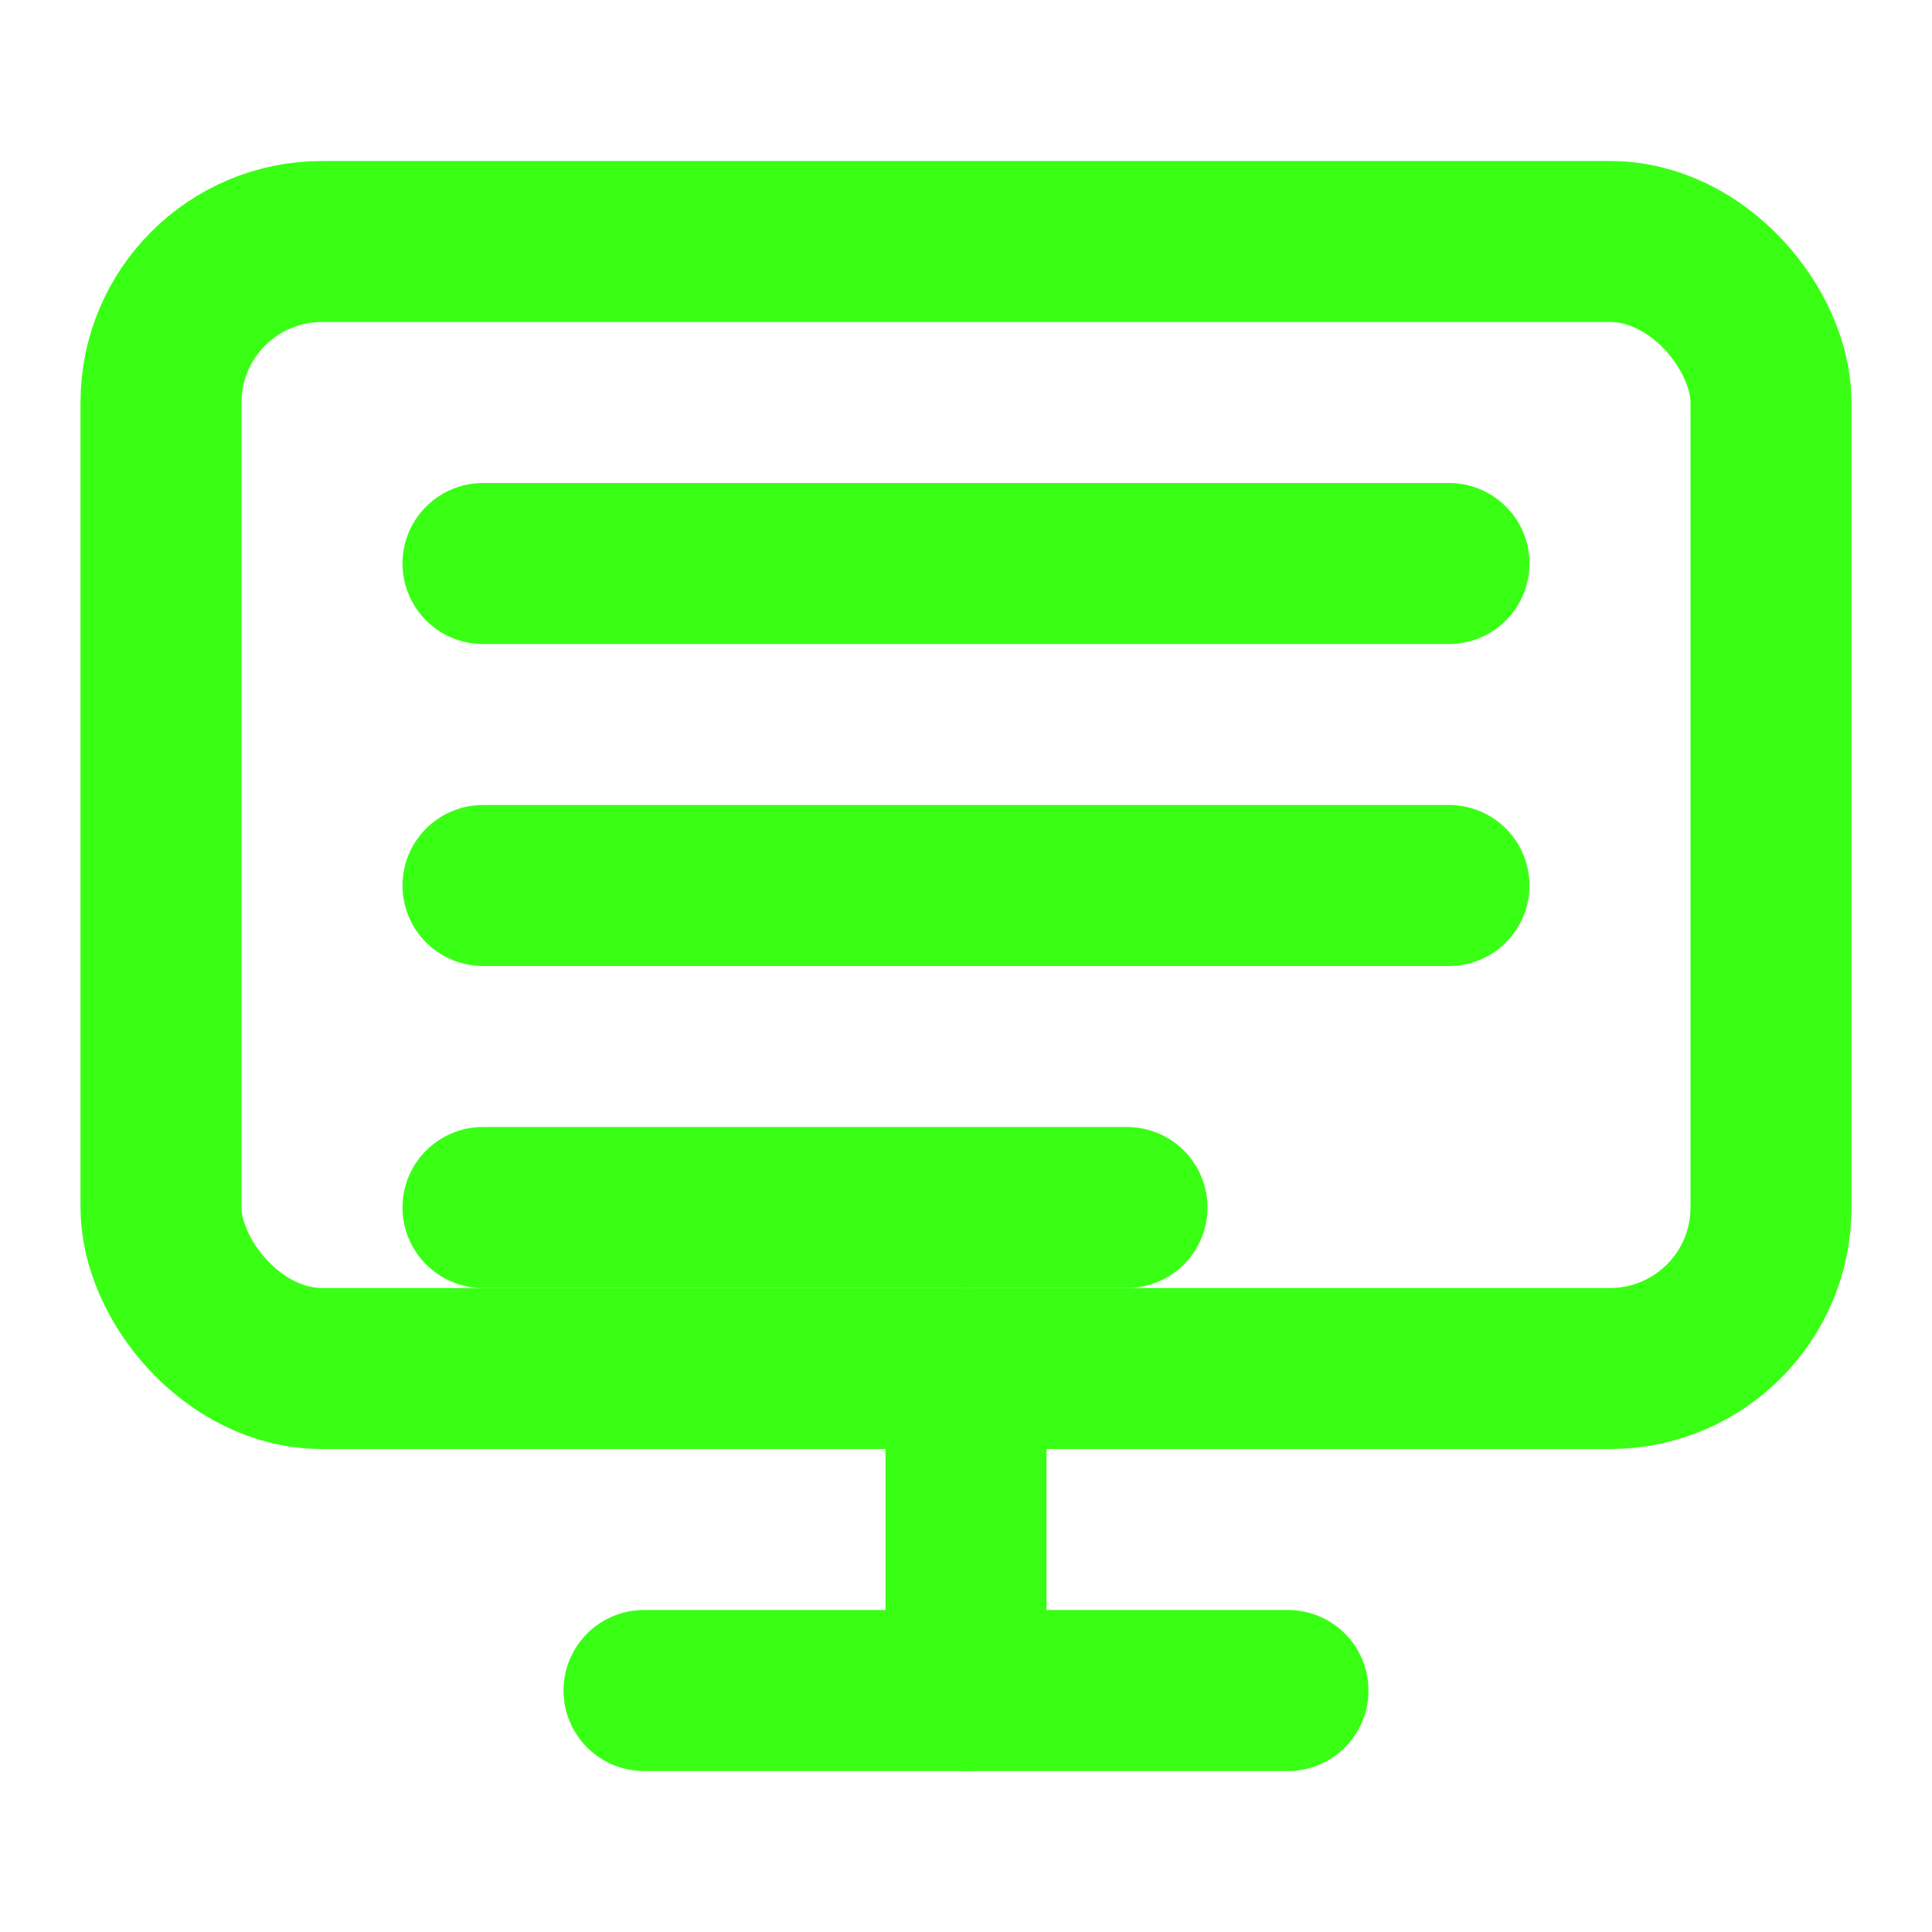
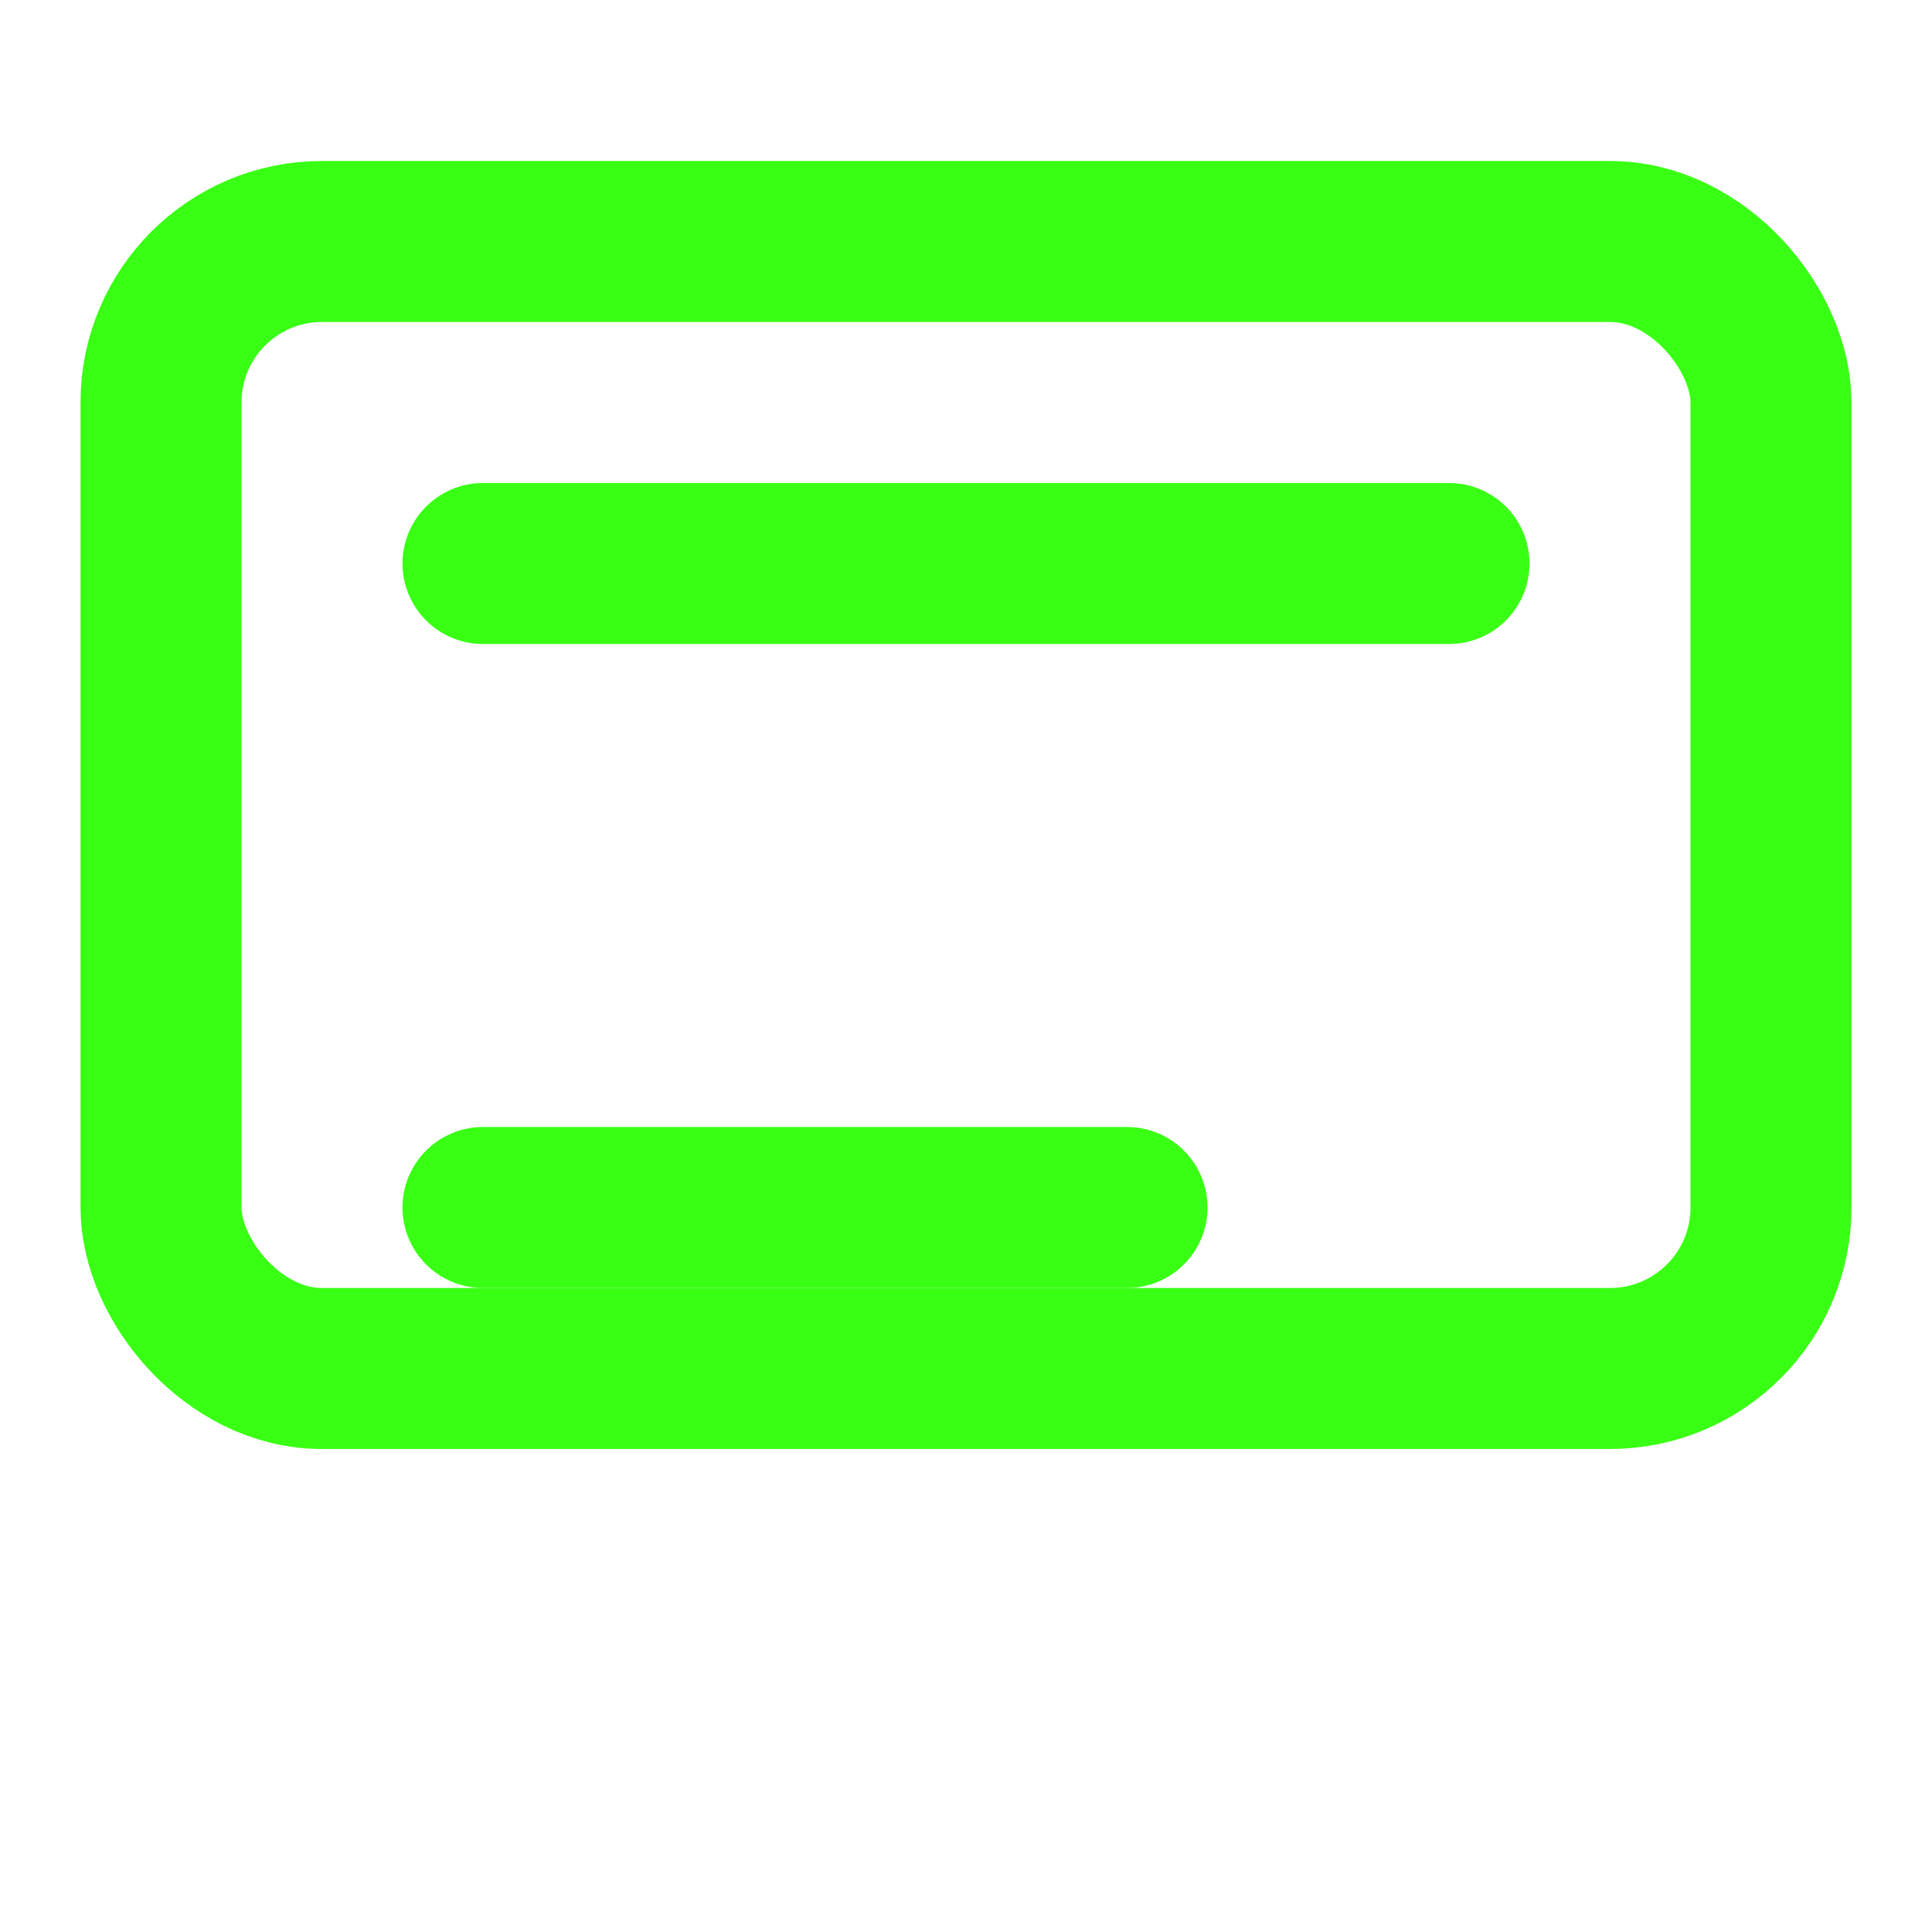
<svg xmlns="http://www.w3.org/2000/svg" viewBox="0 0 24 24" fill="none" stroke="#39ff14" stroke-width="2" stroke-linecap="round" stroke-linejoin="round">
  <rect x="2" y="3" width="20" height="14" rx="2" ry="2" />
-   <line x1="8" y1="21" x2="16" y2="21" />
-   <line x1="12" y1="17" x2="12" y2="21" />
  <line x1="6" y1="7" x2="18" y2="7" />
-   <line x1="6" y1="11" x2="18" y2="11" />
  <line x1="6" y1="15" x2="14" y2="15" />
</svg>